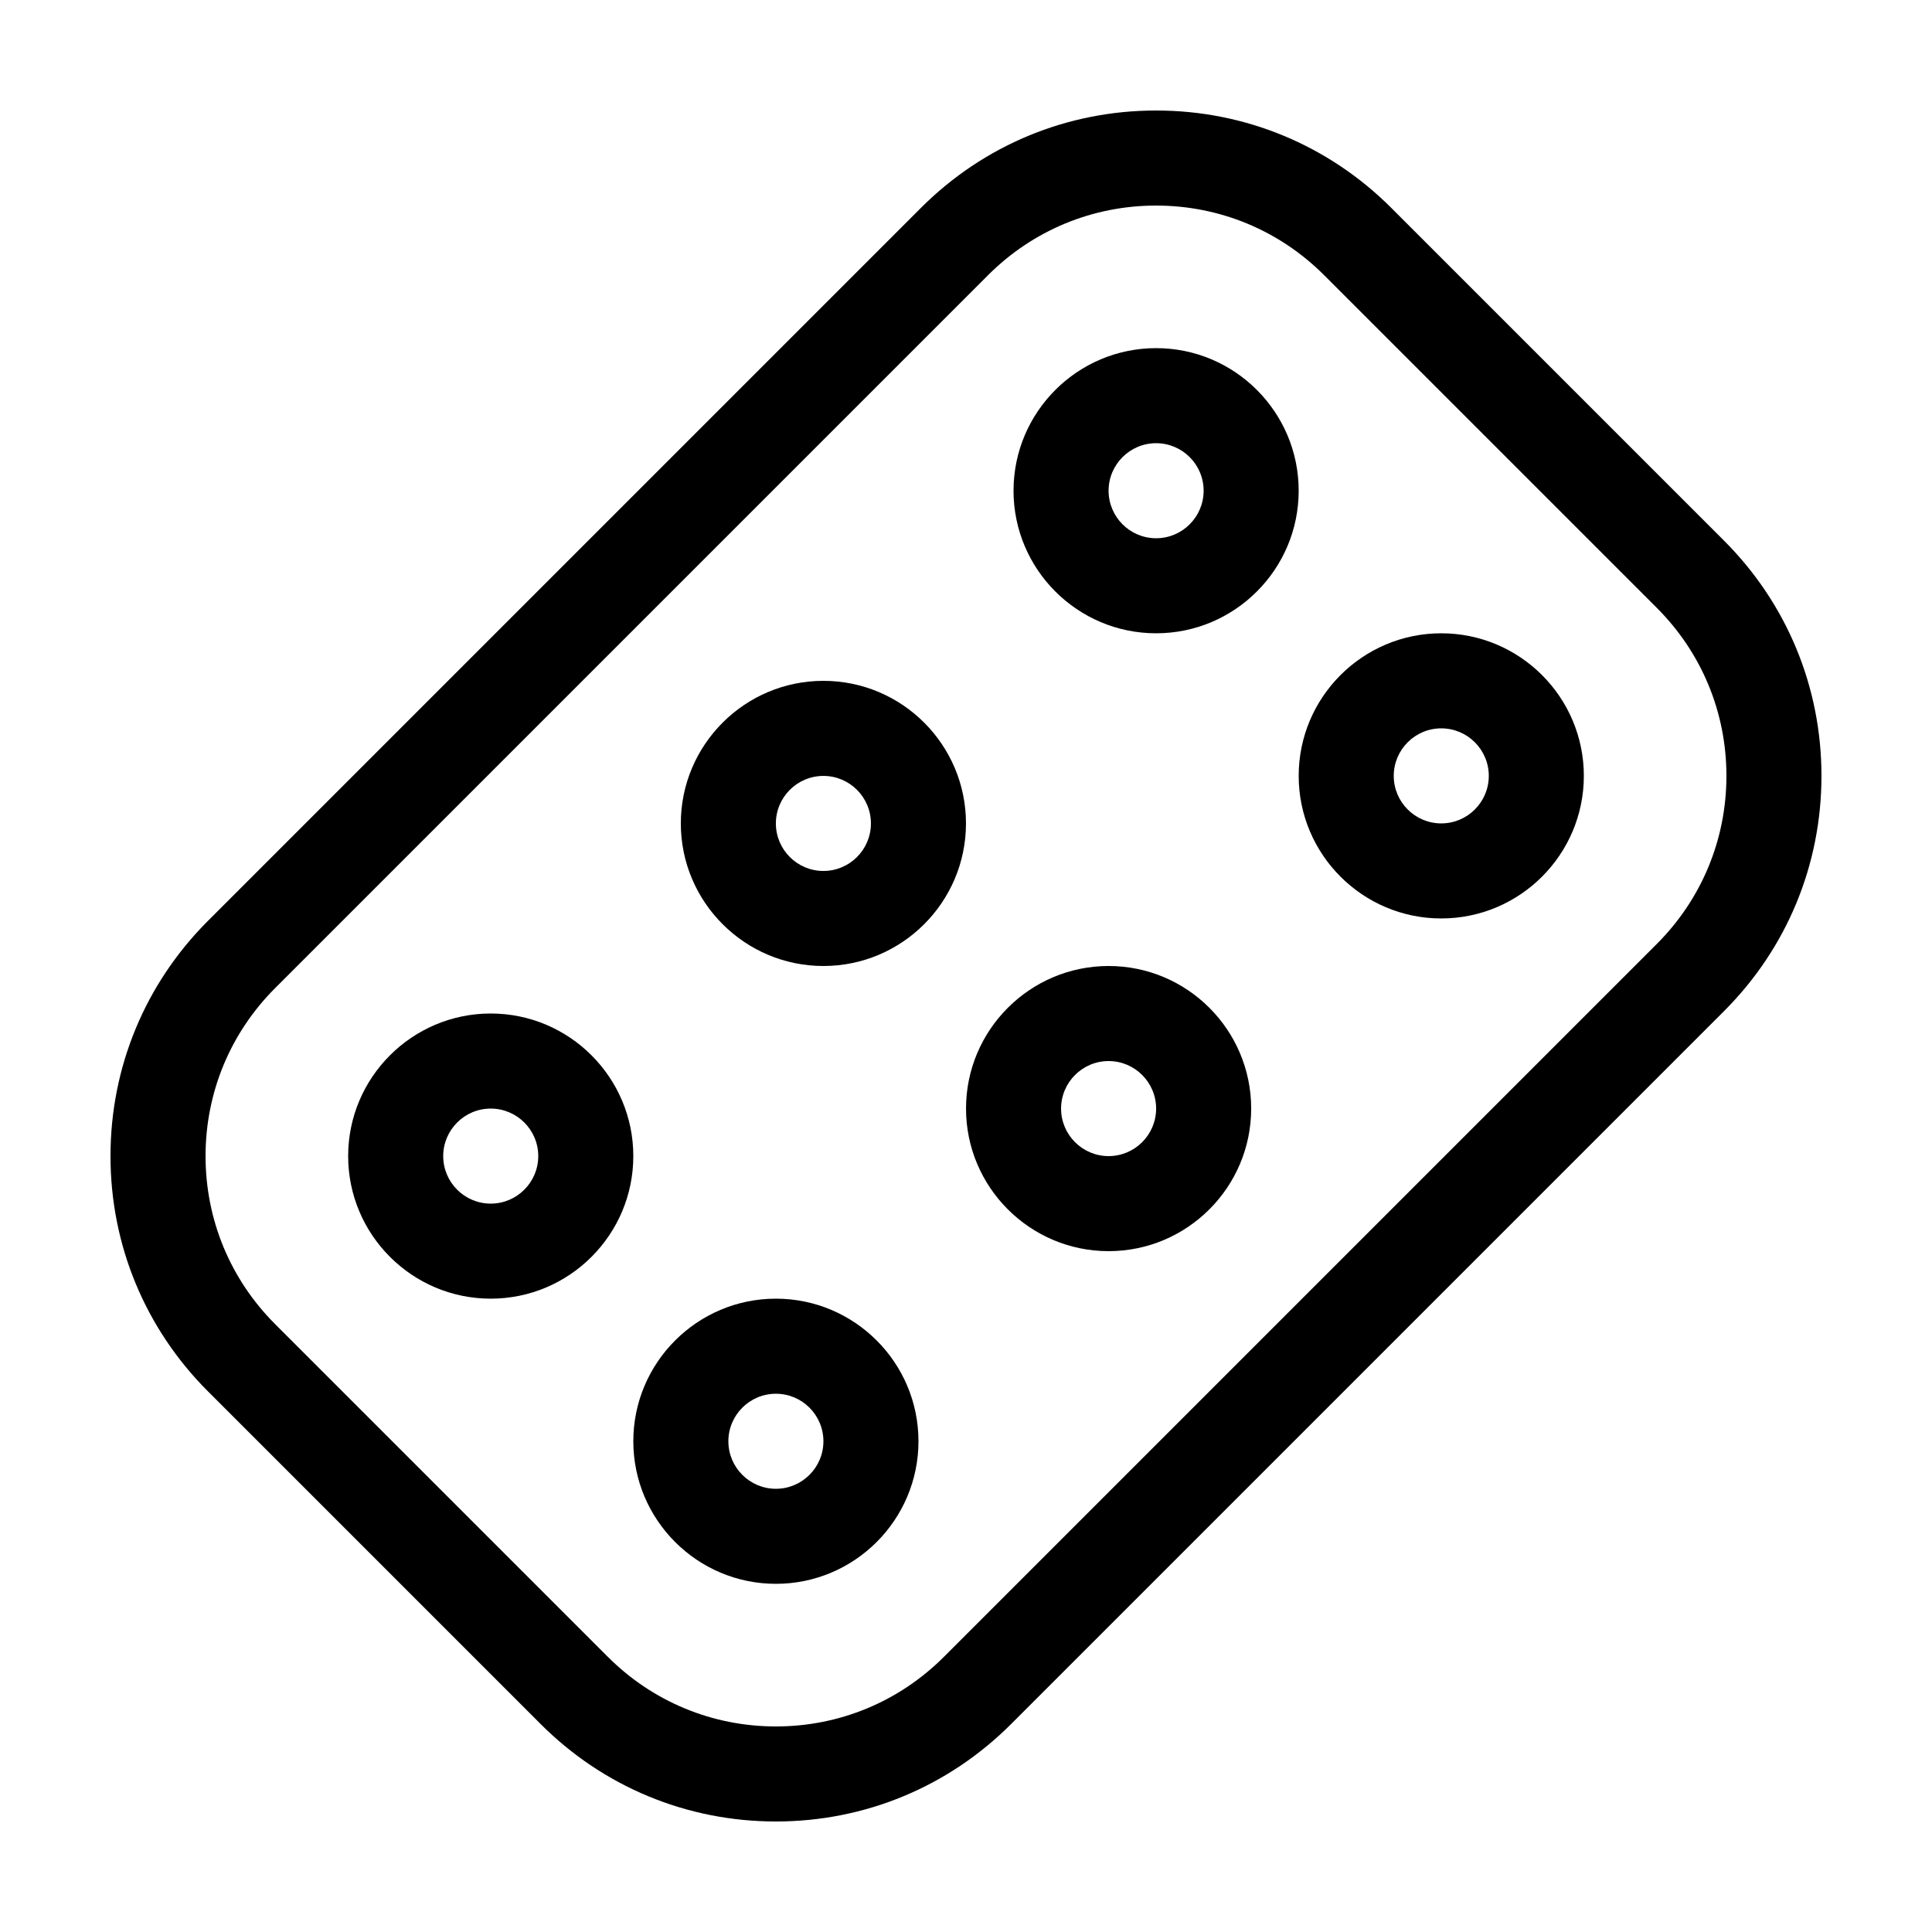
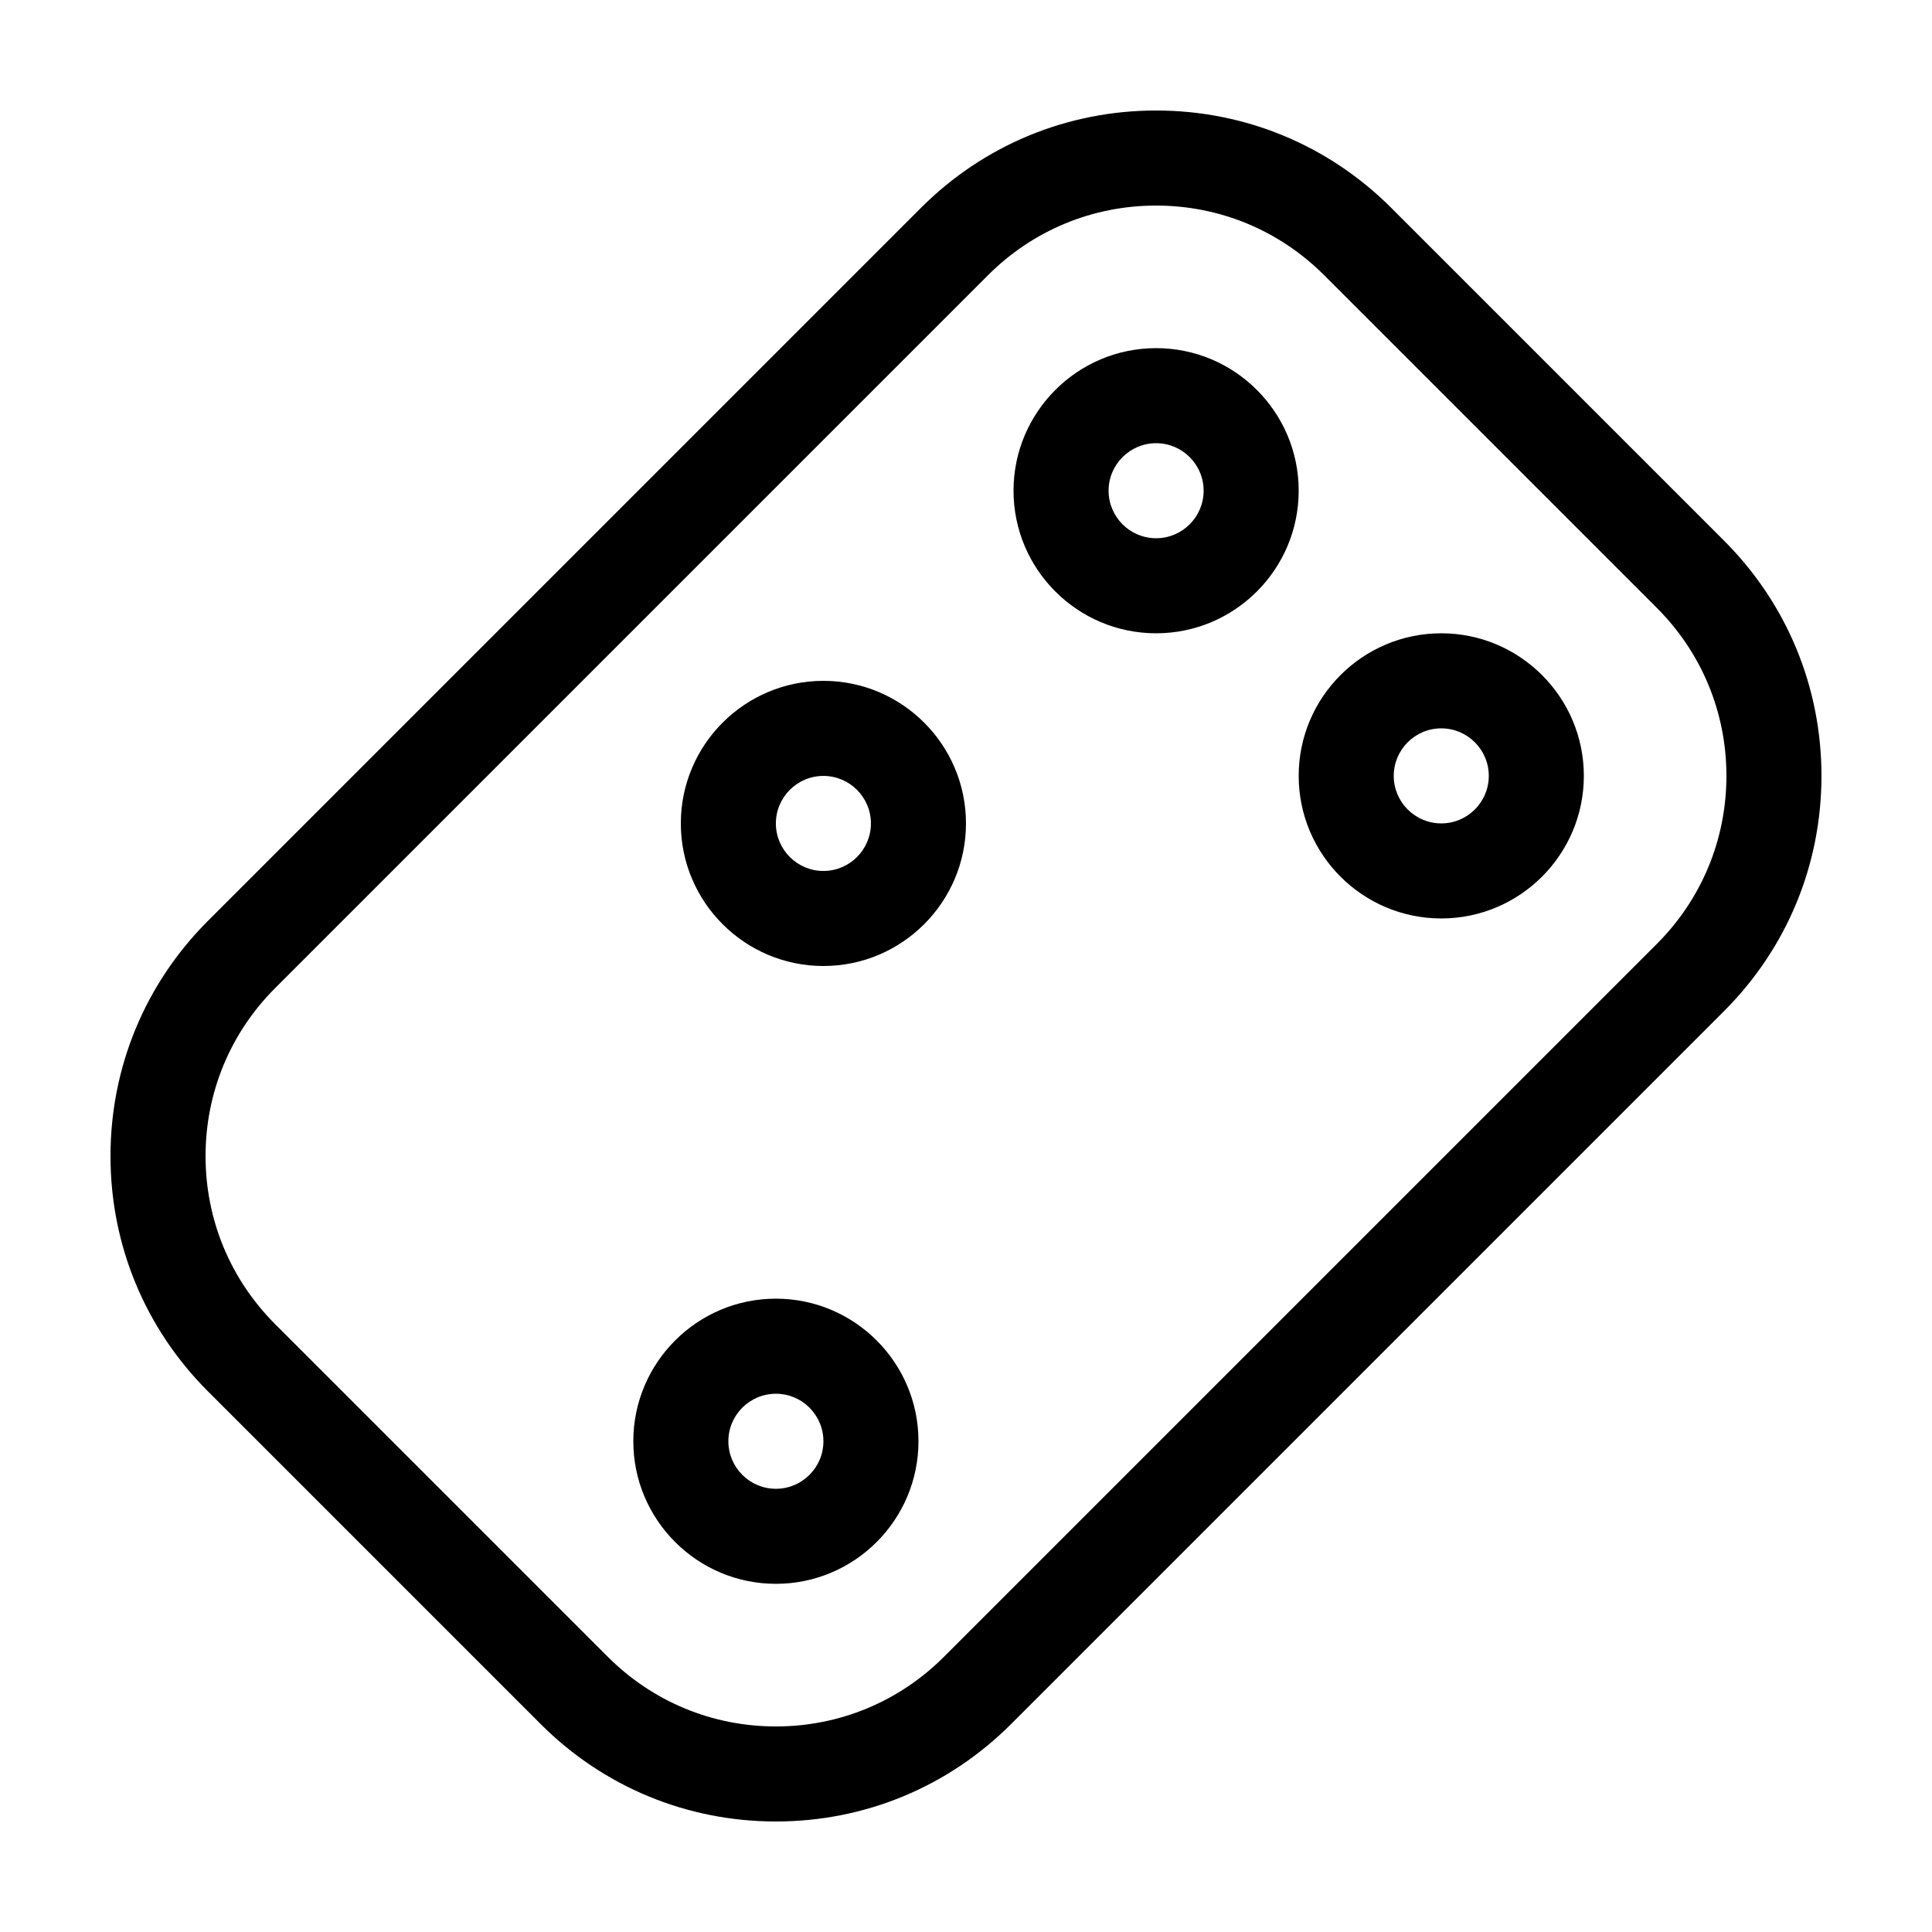
<svg xmlns="http://www.w3.org/2000/svg" fill="#000000" width="800px" height="800px" version="1.1" viewBox="144 144 512 512">
  <g>
    <path d="m512.72 199.11c-16.652-16.656-38.789-25.824-62.344-25.824-23.555 0-45.691 9.168-62.34 25.824l-188.93 188.93c-16.656 16.648-25.824 38.793-25.824 62.34s9.168 45.691 25.824 62.34l88.168 88.168c16.648 16.656 38.789 25.824 62.34 25.824 23.555 0 45.691-9.168 62.34-25.824l188.93-188.93c16.656-16.648 25.824-38.793 25.824-62.34 0-23.547-9.168-45.691-25.824-62.34zm70.355 195.04-188.93 188.93c-11.895 11.895-27.707 18.445-44.531 18.445-16.82 0-32.637-6.551-44.531-18.445l-88.168-88.168c-11.895-11.895-18.441-27.707-18.441-44.531 0-16.82 6.551-32.637 18.445-44.531l188.93-188.93c11.891-11.895 27.707-18.441 44.527-18.441 16.82 0 32.637 6.551 44.531 18.445l88.168 88.168c11.895 11.891 18.445 27.707 18.445 44.527 0 16.824-6.551 32.637-18.445 44.531z" />
    <path d="m450.38 236.26c-20.836 0-37.785 16.949-37.785 37.785s16.949 37.785 37.785 37.785c20.836 0 37.785-16.949 37.785-37.785 0-20.84-16.945-37.785-37.785-37.785zm0 50.379c-6.949 0-12.594-5.652-12.594-12.594s5.648-12.594 12.594-12.594c6.949 0 12.594 5.652 12.594 12.594 0.004 6.941-5.644 12.594-12.594 12.594z" />
    <path d="m525.95 311.83c-20.836 0-37.785 16.949-37.785 37.785 0 20.836 16.949 37.785 37.785 37.785 20.836 0 37.785-16.949 37.785-37.785 0.004-20.836-16.945-37.785-37.785-37.785zm0 50.379c-6.949 0-12.594-5.652-12.594-12.594 0-6.941 5.648-12.594 12.594-12.594 6.949 0 12.594 5.652 12.594 12.594 0.004 6.941-5.644 12.594-12.594 12.594z" />
    <path d="m362.21 324.43c-20.836 0-37.785 16.949-37.785 37.785 0 20.836 16.949 37.785 37.785 37.785 20.836 0 37.785-16.949 37.785-37.785 0.004-20.836-16.945-37.785-37.785-37.785zm0 50.383c-6.949 0-12.594-5.652-12.594-12.594s5.648-12.594 12.594-12.594c6.949 0 12.594 5.652 12.594 12.594 0.004 6.941-5.644 12.594-12.594 12.594z" />
-     <path d="m437.79 400c-20.836 0-37.785 16.949-37.785 37.785 0 20.836 16.949 37.785 37.785 37.785 20.836 0 37.785-16.949 37.785-37.785 0-20.84-16.949-37.785-37.785-37.785zm0 50.379c-6.949 0-12.594-5.652-12.594-12.594s5.648-12.594 12.594-12.594c6.949 0 12.594 5.652 12.594 12.594s-5.648 12.594-12.594 12.594z" />
-     <path d="m274.05 412.59c-20.836 0-37.785 16.949-37.785 37.785 0 20.836 16.949 37.785 37.785 37.785s37.785-16.949 37.785-37.785c0-20.836-16.949-37.785-37.785-37.785zm0 50.383c-6.949 0-12.594-5.652-12.594-12.594 0-6.941 5.648-12.594 12.594-12.594 6.949 0 12.594 5.652 12.594 12.594 0 6.938-5.648 12.594-12.594 12.594z" />
    <path d="m349.62 488.16c-20.836 0-37.785 16.949-37.785 37.785 0 20.836 16.949 37.785 37.785 37.785 20.836 0 37.785-16.949 37.785-37.785 0-20.836-16.945-37.785-37.785-37.785zm0 50.383c-6.949 0-12.594-5.652-12.594-12.594s5.648-12.594 12.594-12.594c6.949 0 12.594 5.652 12.594 12.594s-5.644 12.594-12.594 12.594z" />
  </g>
</svg>